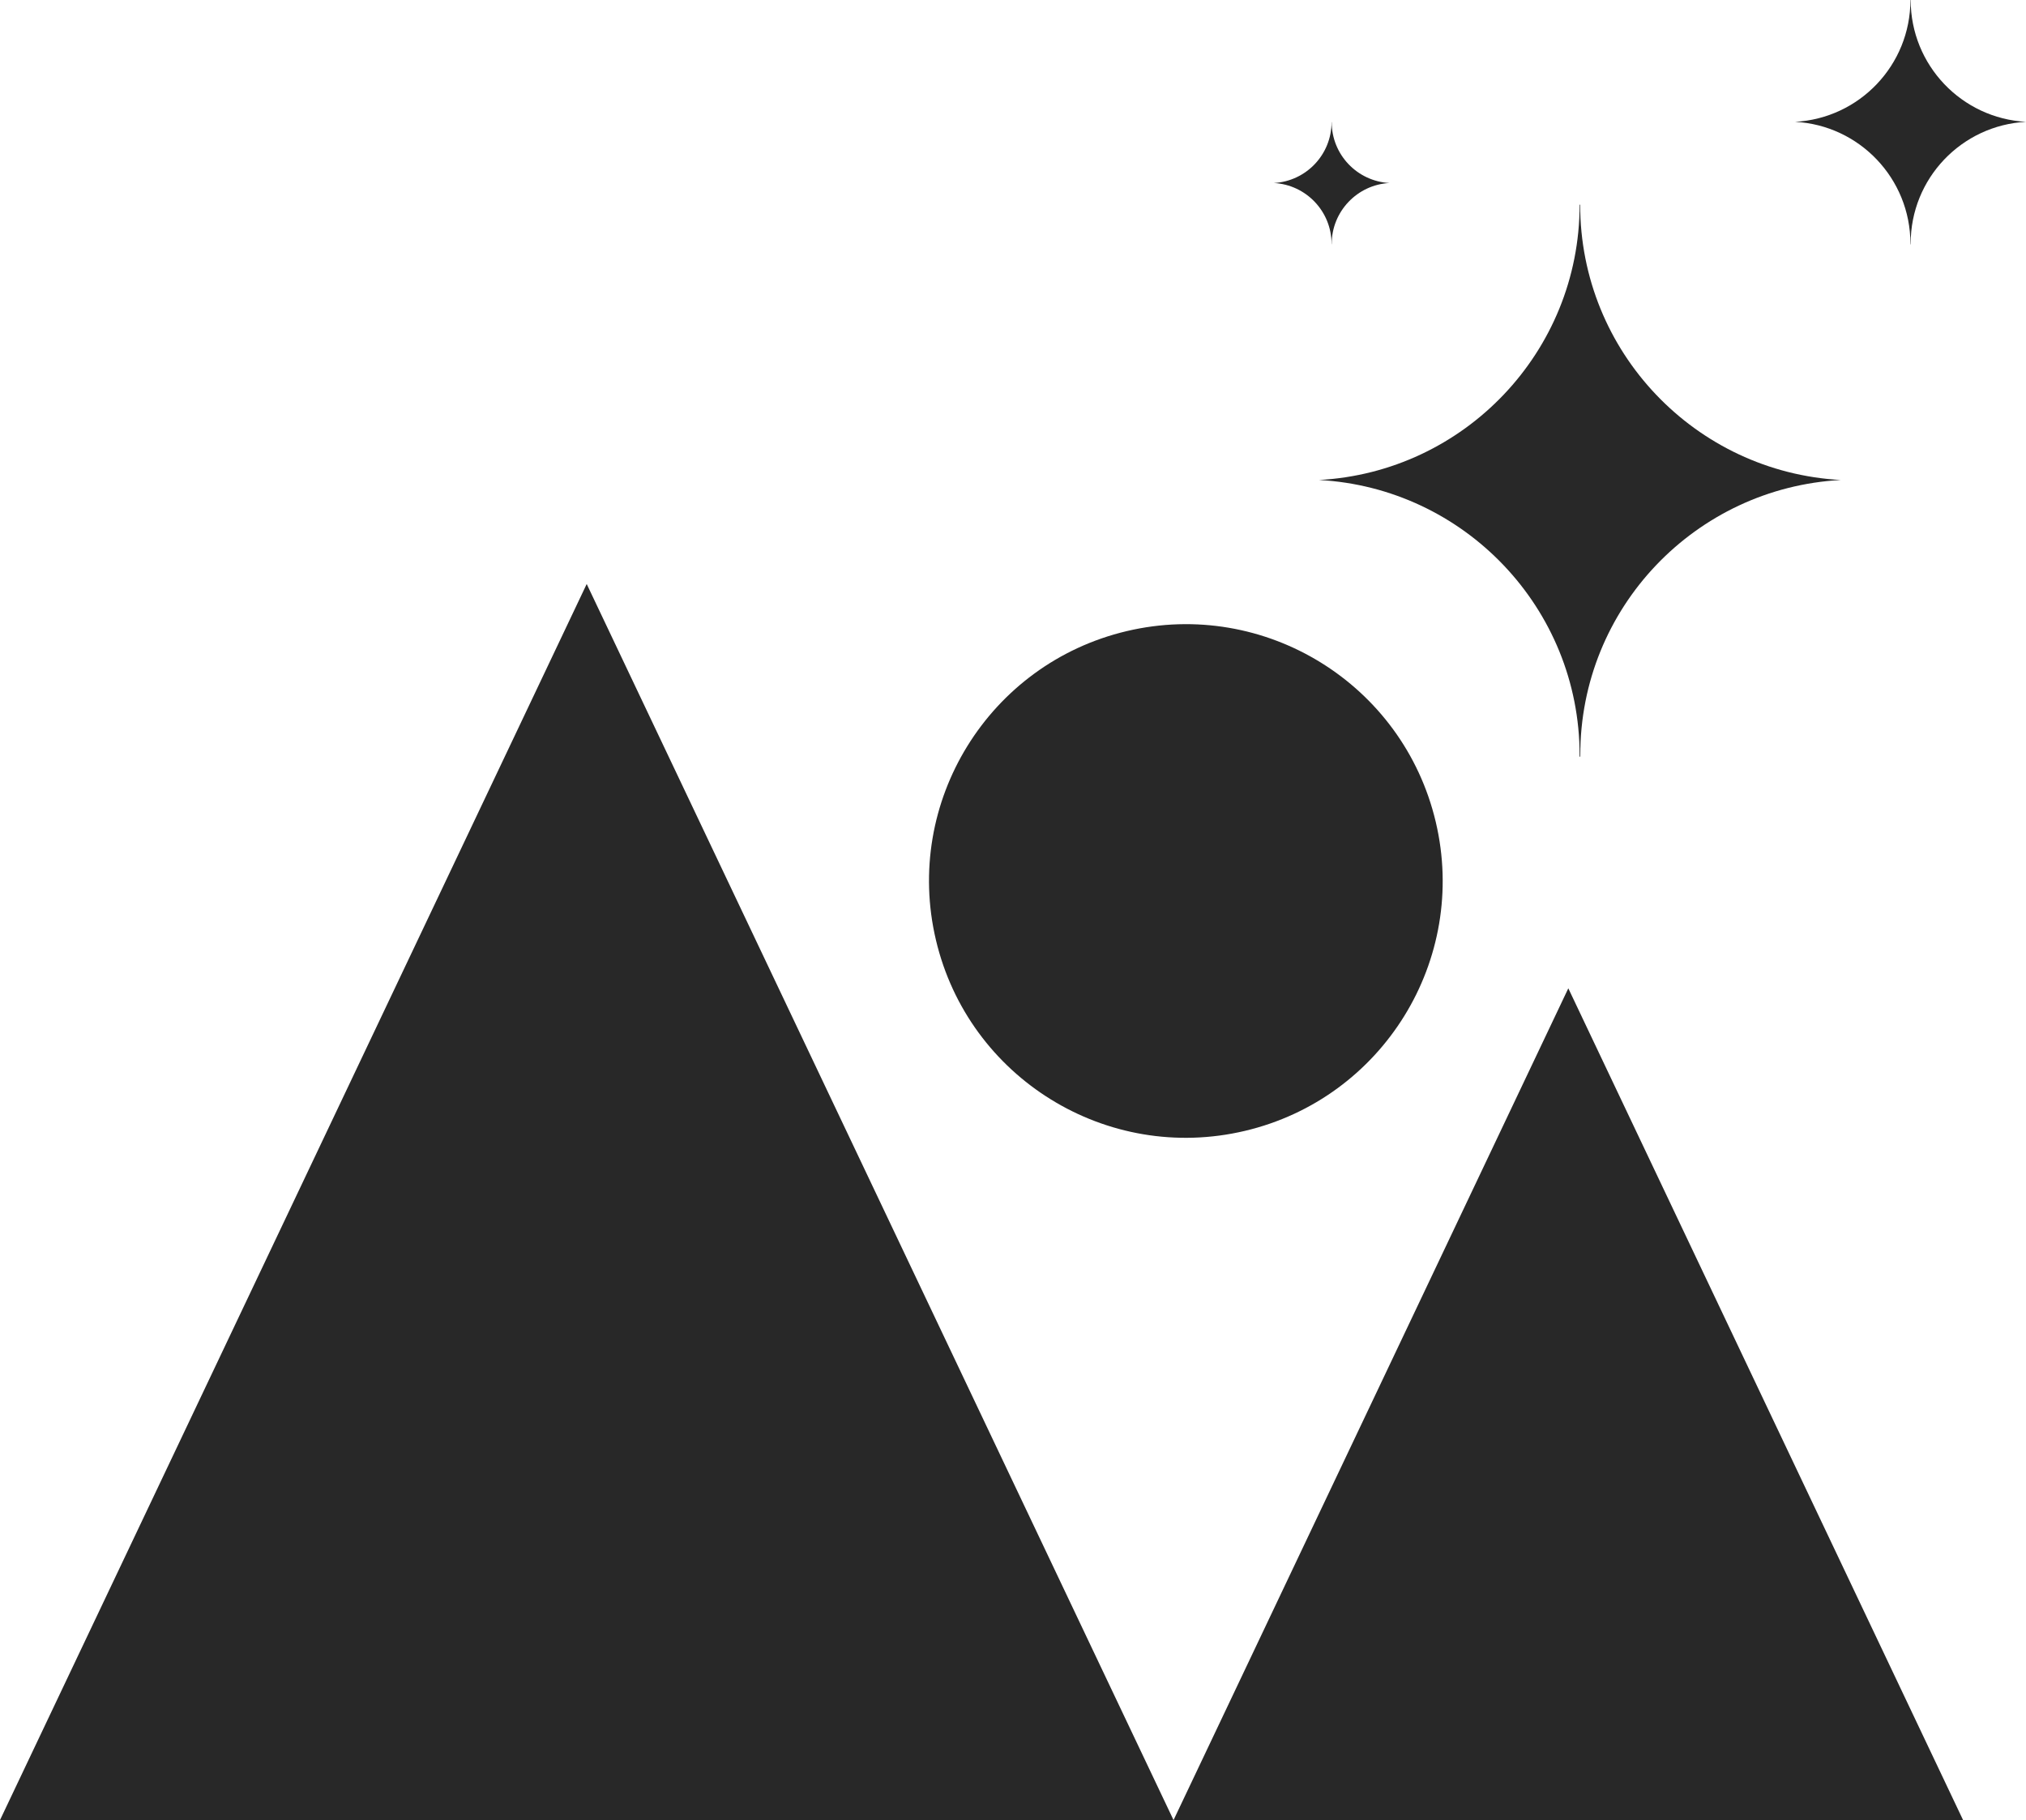
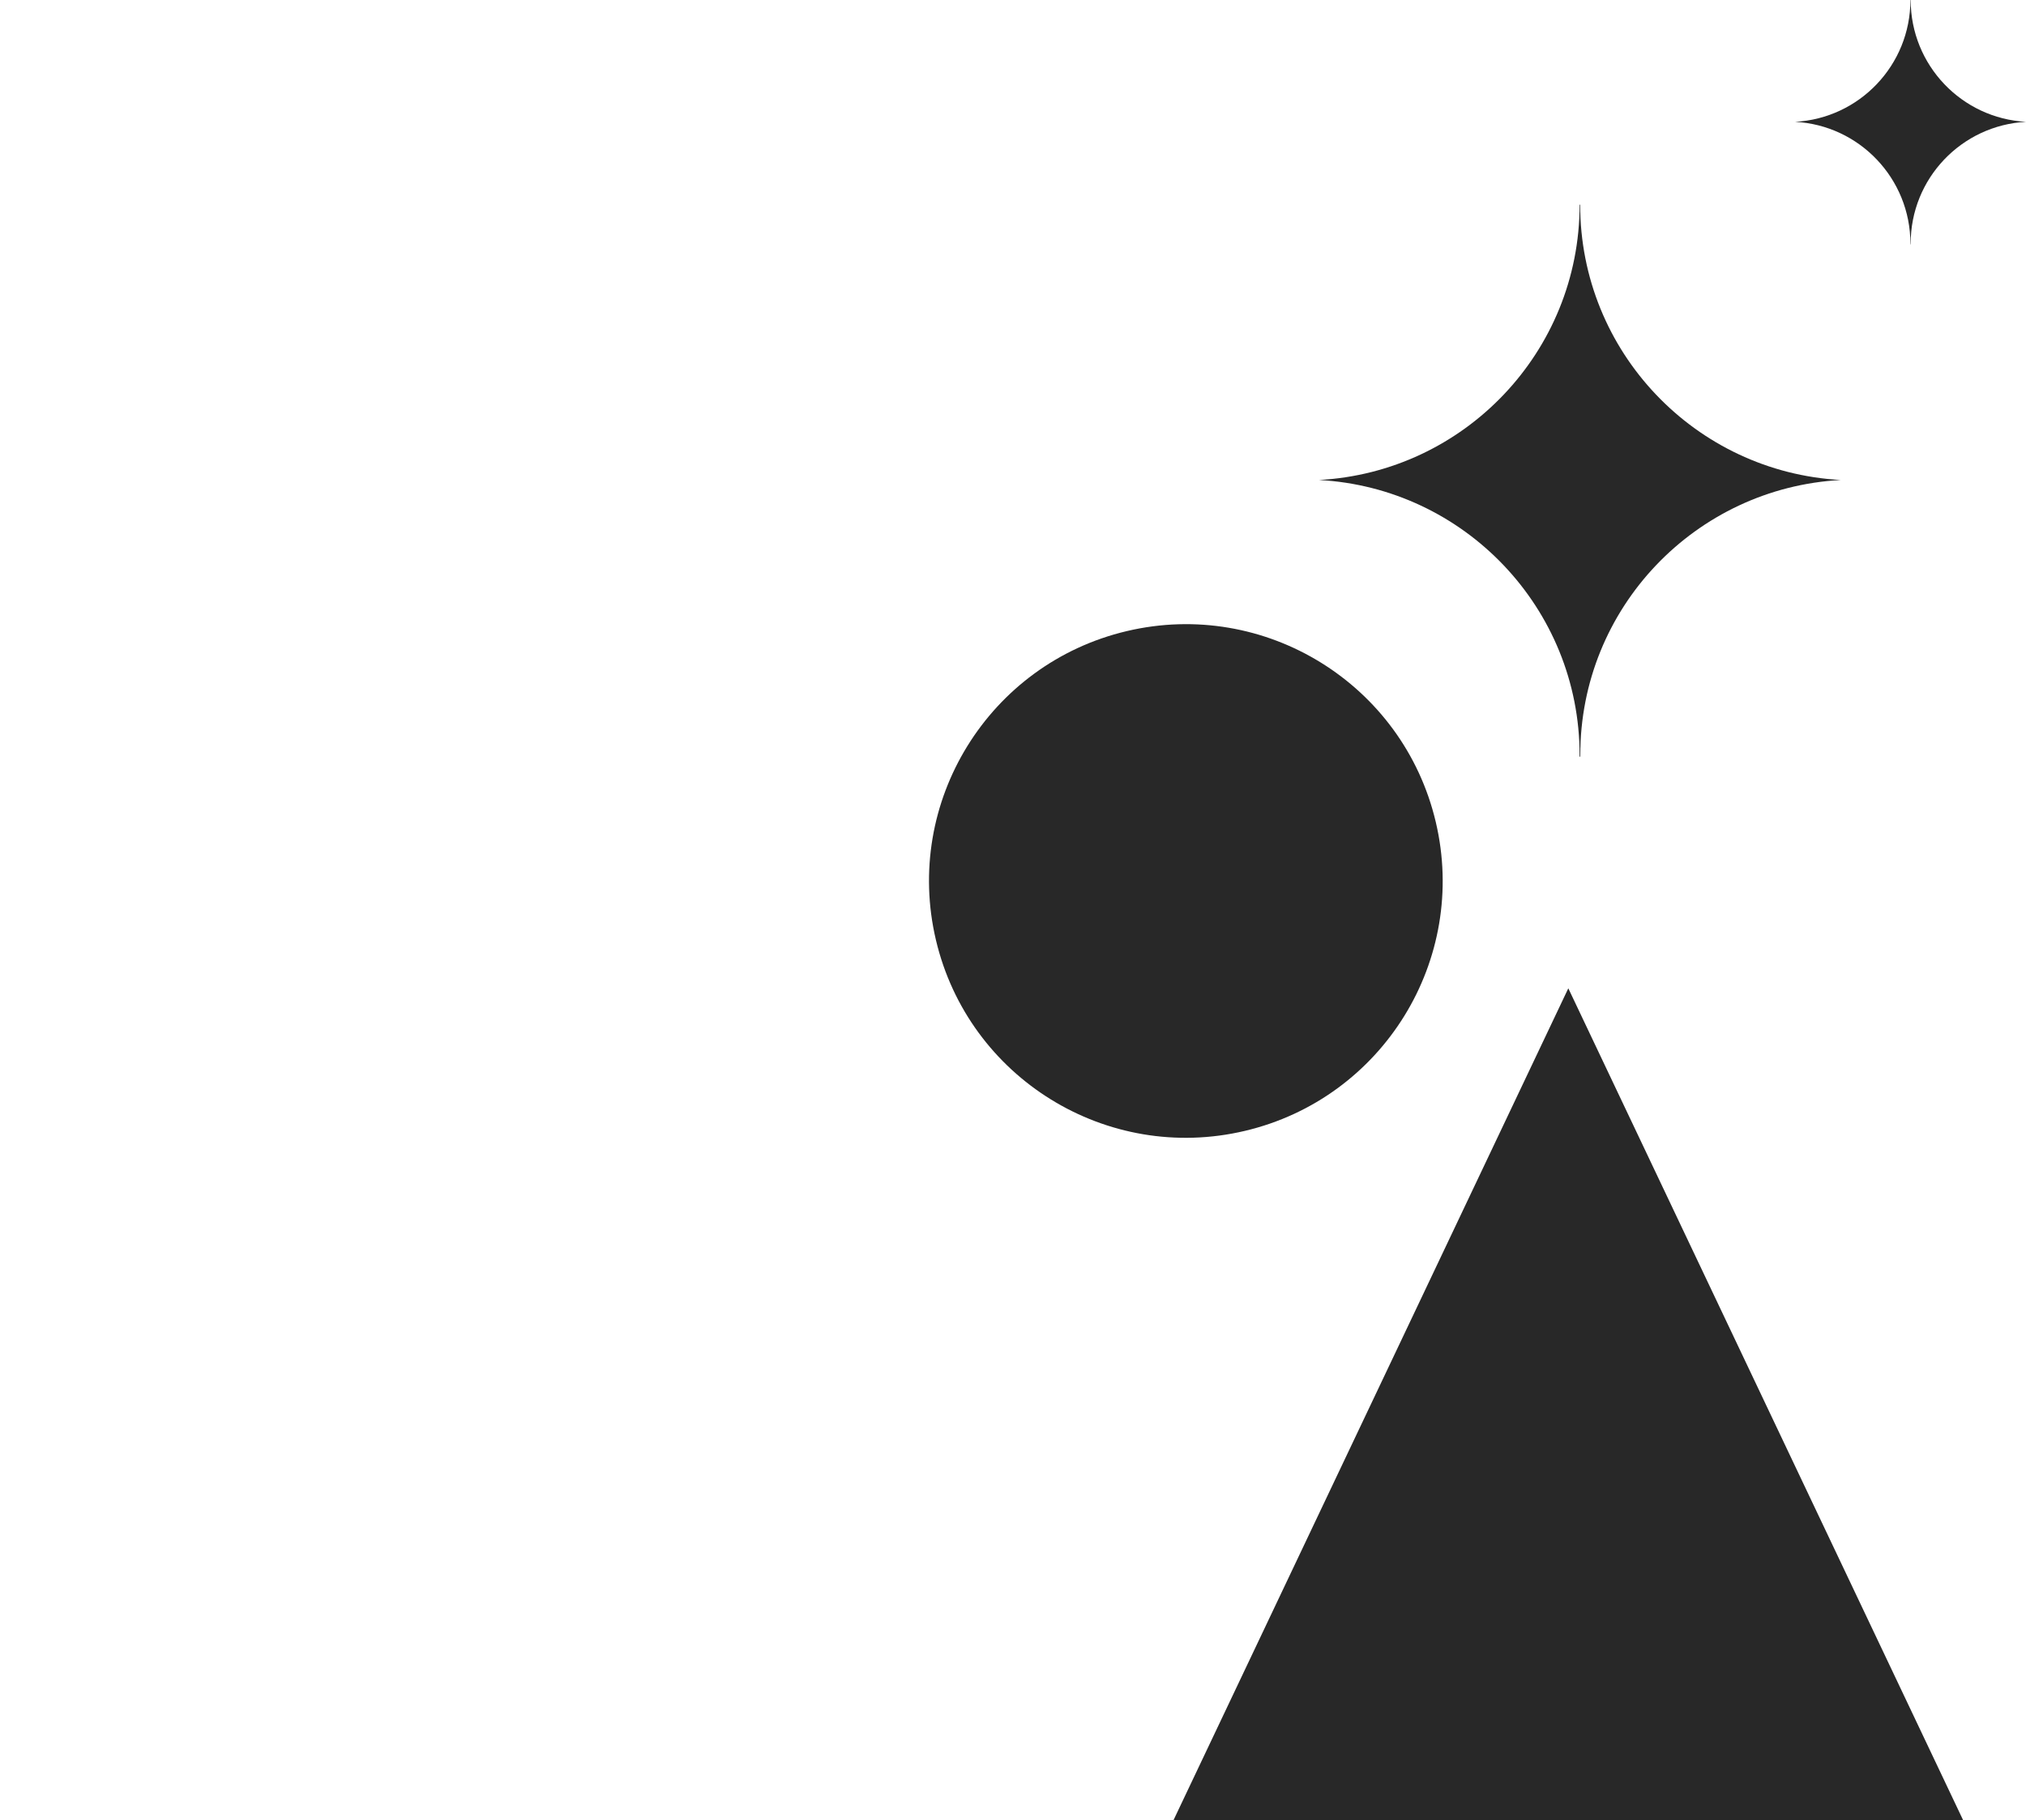
<svg xmlns="http://www.w3.org/2000/svg" version="1.1" id="Elements" x="0px" y="0px" viewBox="0 0 152.32 136.85" style="enable-background:new 0 0 152.32 136.85;" xml:space="preserve">
  <style type="text/css"> .st0{fill:#E63A1A;} .st1{fill:#282828;} </style>
  <g>
    <g>
-       <polygon class="st1" points="88.23,136.85 44.11,43.91 44.11,43.91 44.11,43.91 0,136.85 44.11,136.85 " />
      <ellipse transform="matrix(0.973 -0.23 0.23 0.973 -12.842 22.257)" class="st1" cx="89.16" cy="66.28" rx="19.31" ry="19.31" />
      <polygon class="st1" points="147.59,136.85 117.91,74.31 117.91,74.31 117.91,74.31 88.23,136.85 117.91,136.85 " />
    </g>
    <g>
-       <path class="st1" d="M138.4,36.09c-10.92-0.59-19.6-9.63-19.6-20.7h-0.04c0,11.07-8.68,20.11-19.6,20.7 c10.92,0.59,19.6,9.63,19.6,20.7c0,0.03,0,0.07,0,0.1h0.05c0-0.03,0-0.07,0-0.1C118.79,45.72,127.47,36.68,138.4,36.09z" />
+       <path class="st1" d="M138.4,36.09c-10.92-0.59-19.6-9.63-19.6-20.7h-0.04c0,11.07-8.68,20.11-19.6,20.7 c10.92,0.59,19.6,9.63,19.6,20.7c0,0.03,0,0.07,0,0.1h0.05c0-0.03,0-0.07,0-0.1C118.79,45.72,127.47,36.68,138.4,36.09" />
    </g>
    <g>
      <path class="st1" d="M152.32,9.16c-4.83-0.26-8.67-4.26-8.67-9.16h-0.02c0,4.9-3.84,8.9-8.67,9.16c4.83,0.26,8.67,4.26,8.67,9.16 c0,0.02,0,0.03,0,0.05h0.02c0-0.02,0-0.03,0-0.05C143.64,13.42,147.48,9.42,152.32,9.16z" />
    </g>
    <g>
-       <path class="st1" d="M104.46,13.76c-2.42-0.13-4.34-2.13-4.34-4.58h-0.01c0,2.45-1.92,4.45-4.34,4.58 c2.42,0.13,4.34,2.13,4.34,4.58c0,0.01,0,0.02,0,0.02h0.01c0-0.01,0-0.02,0-0.02C100.12,15.9,102.04,13.89,104.46,13.76z" />
-     </g>
+       </g>
  </g>
</svg>